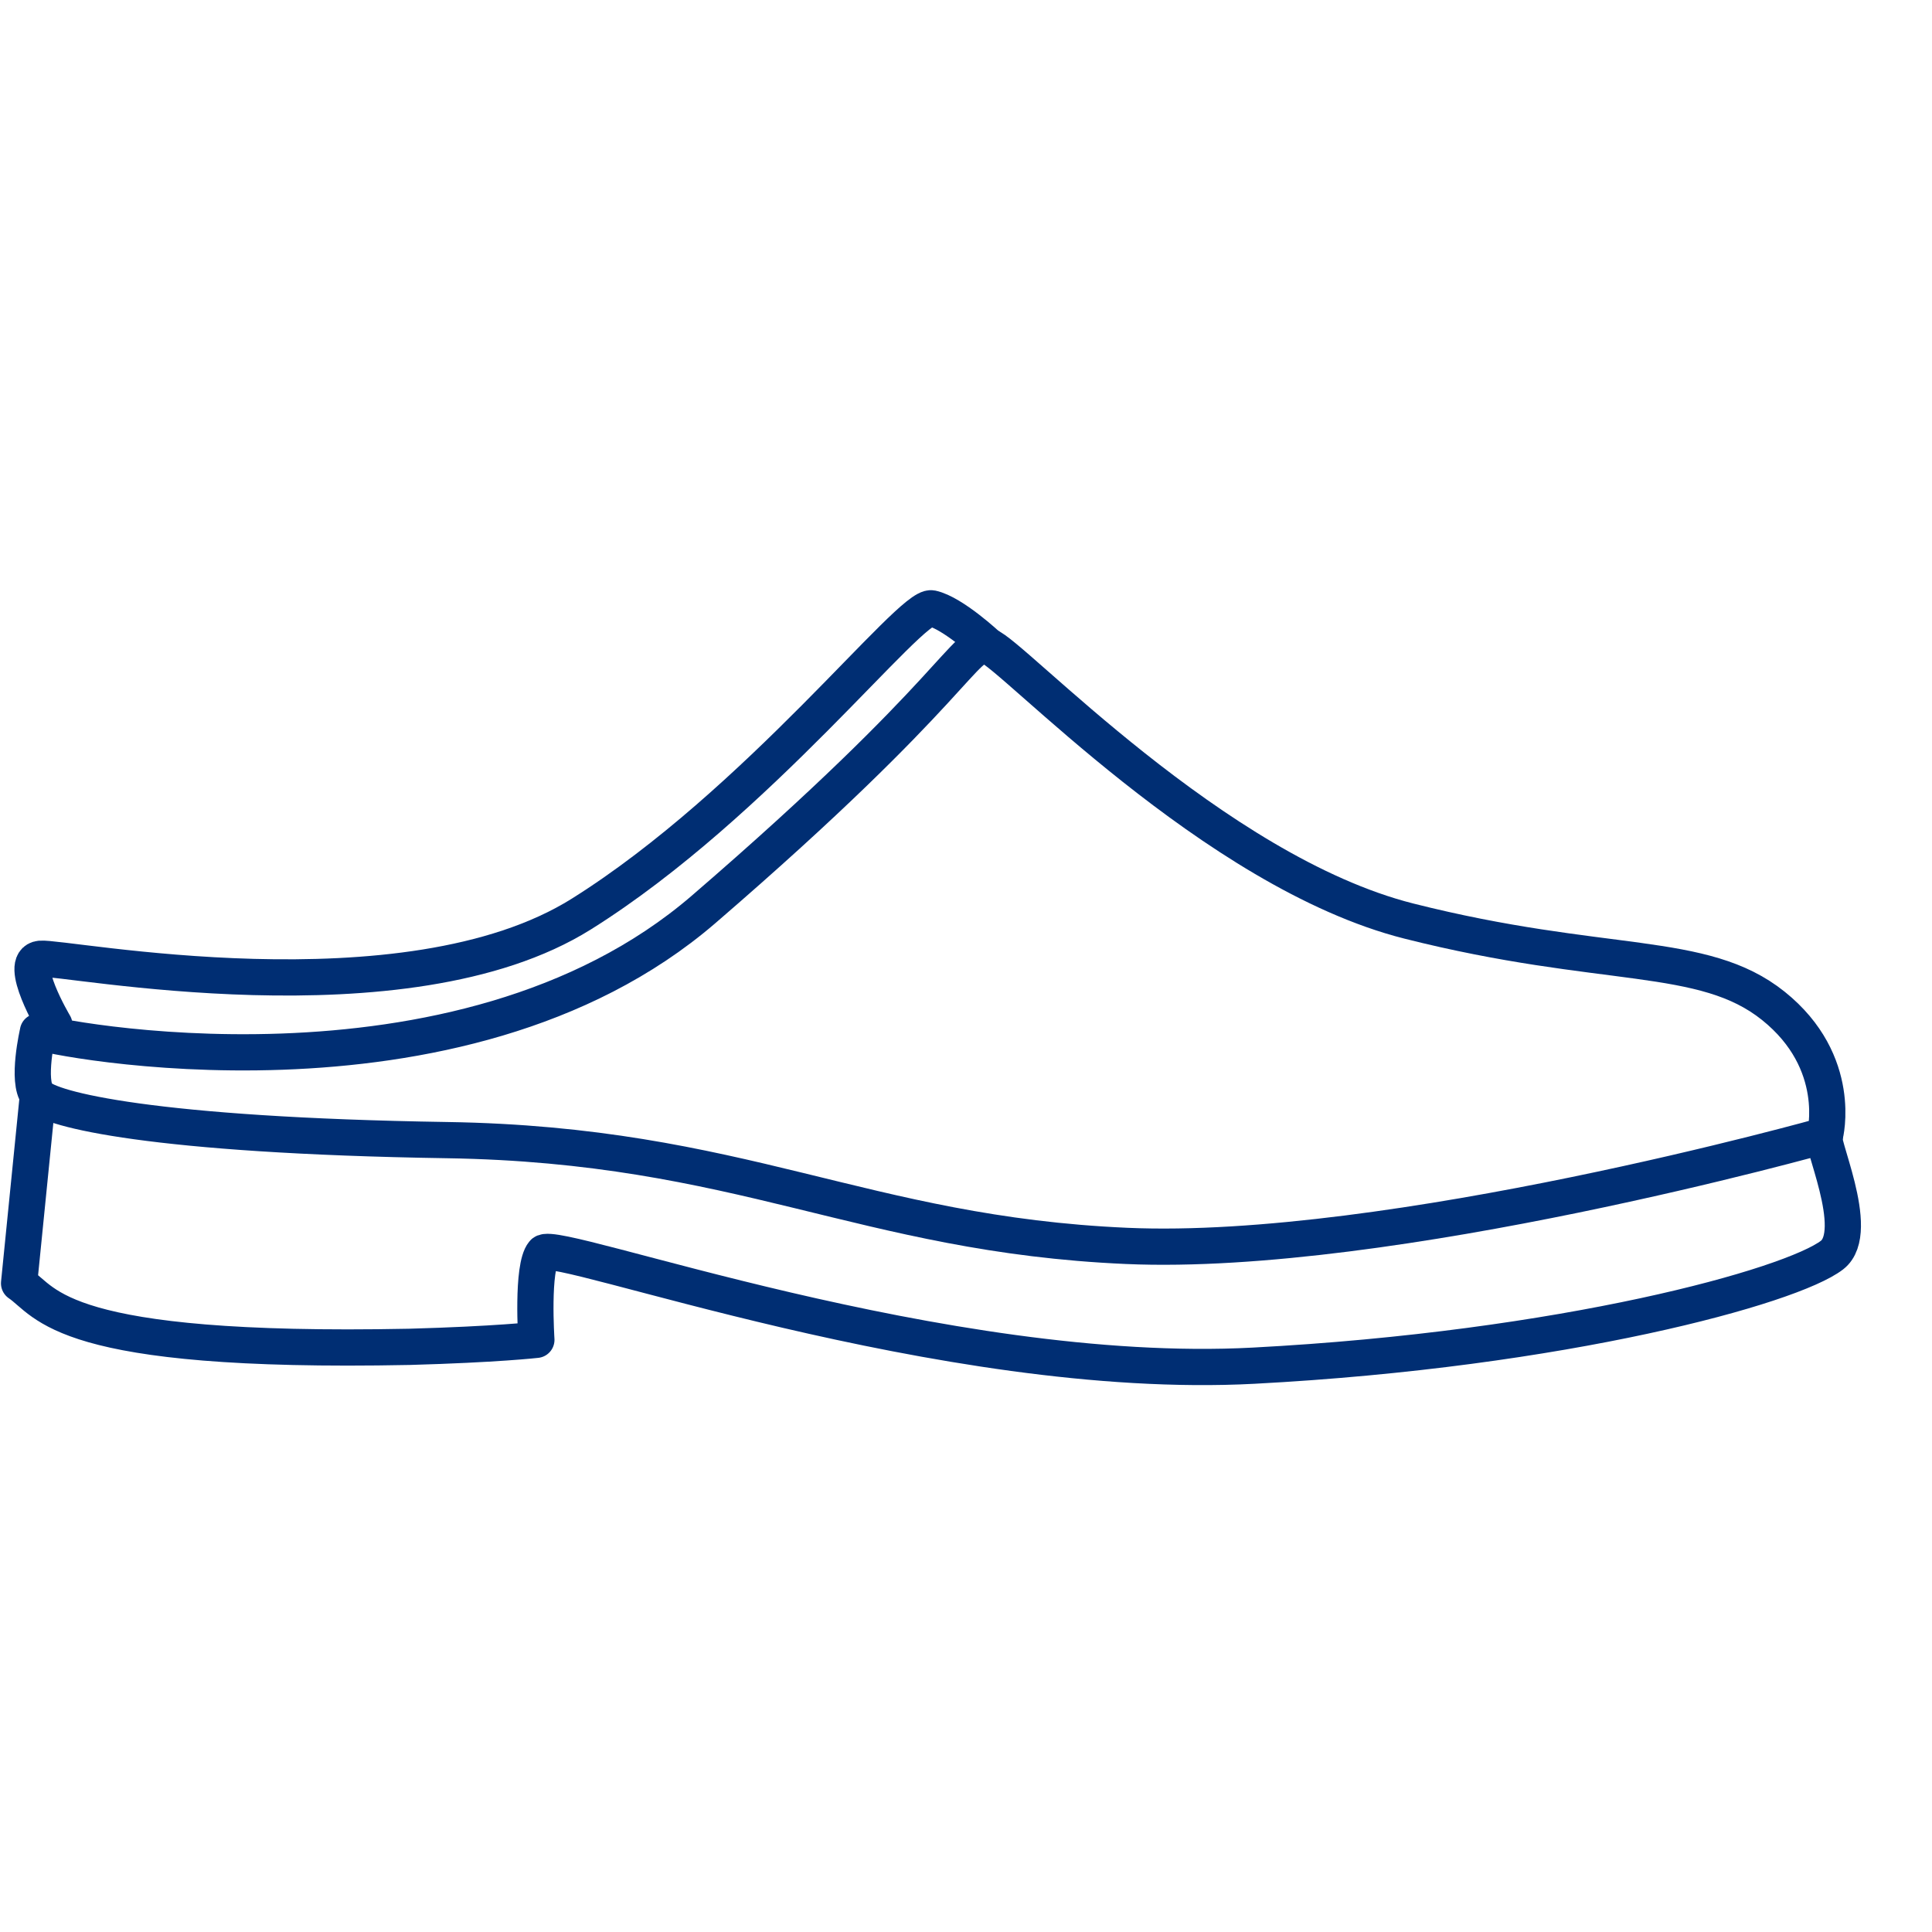
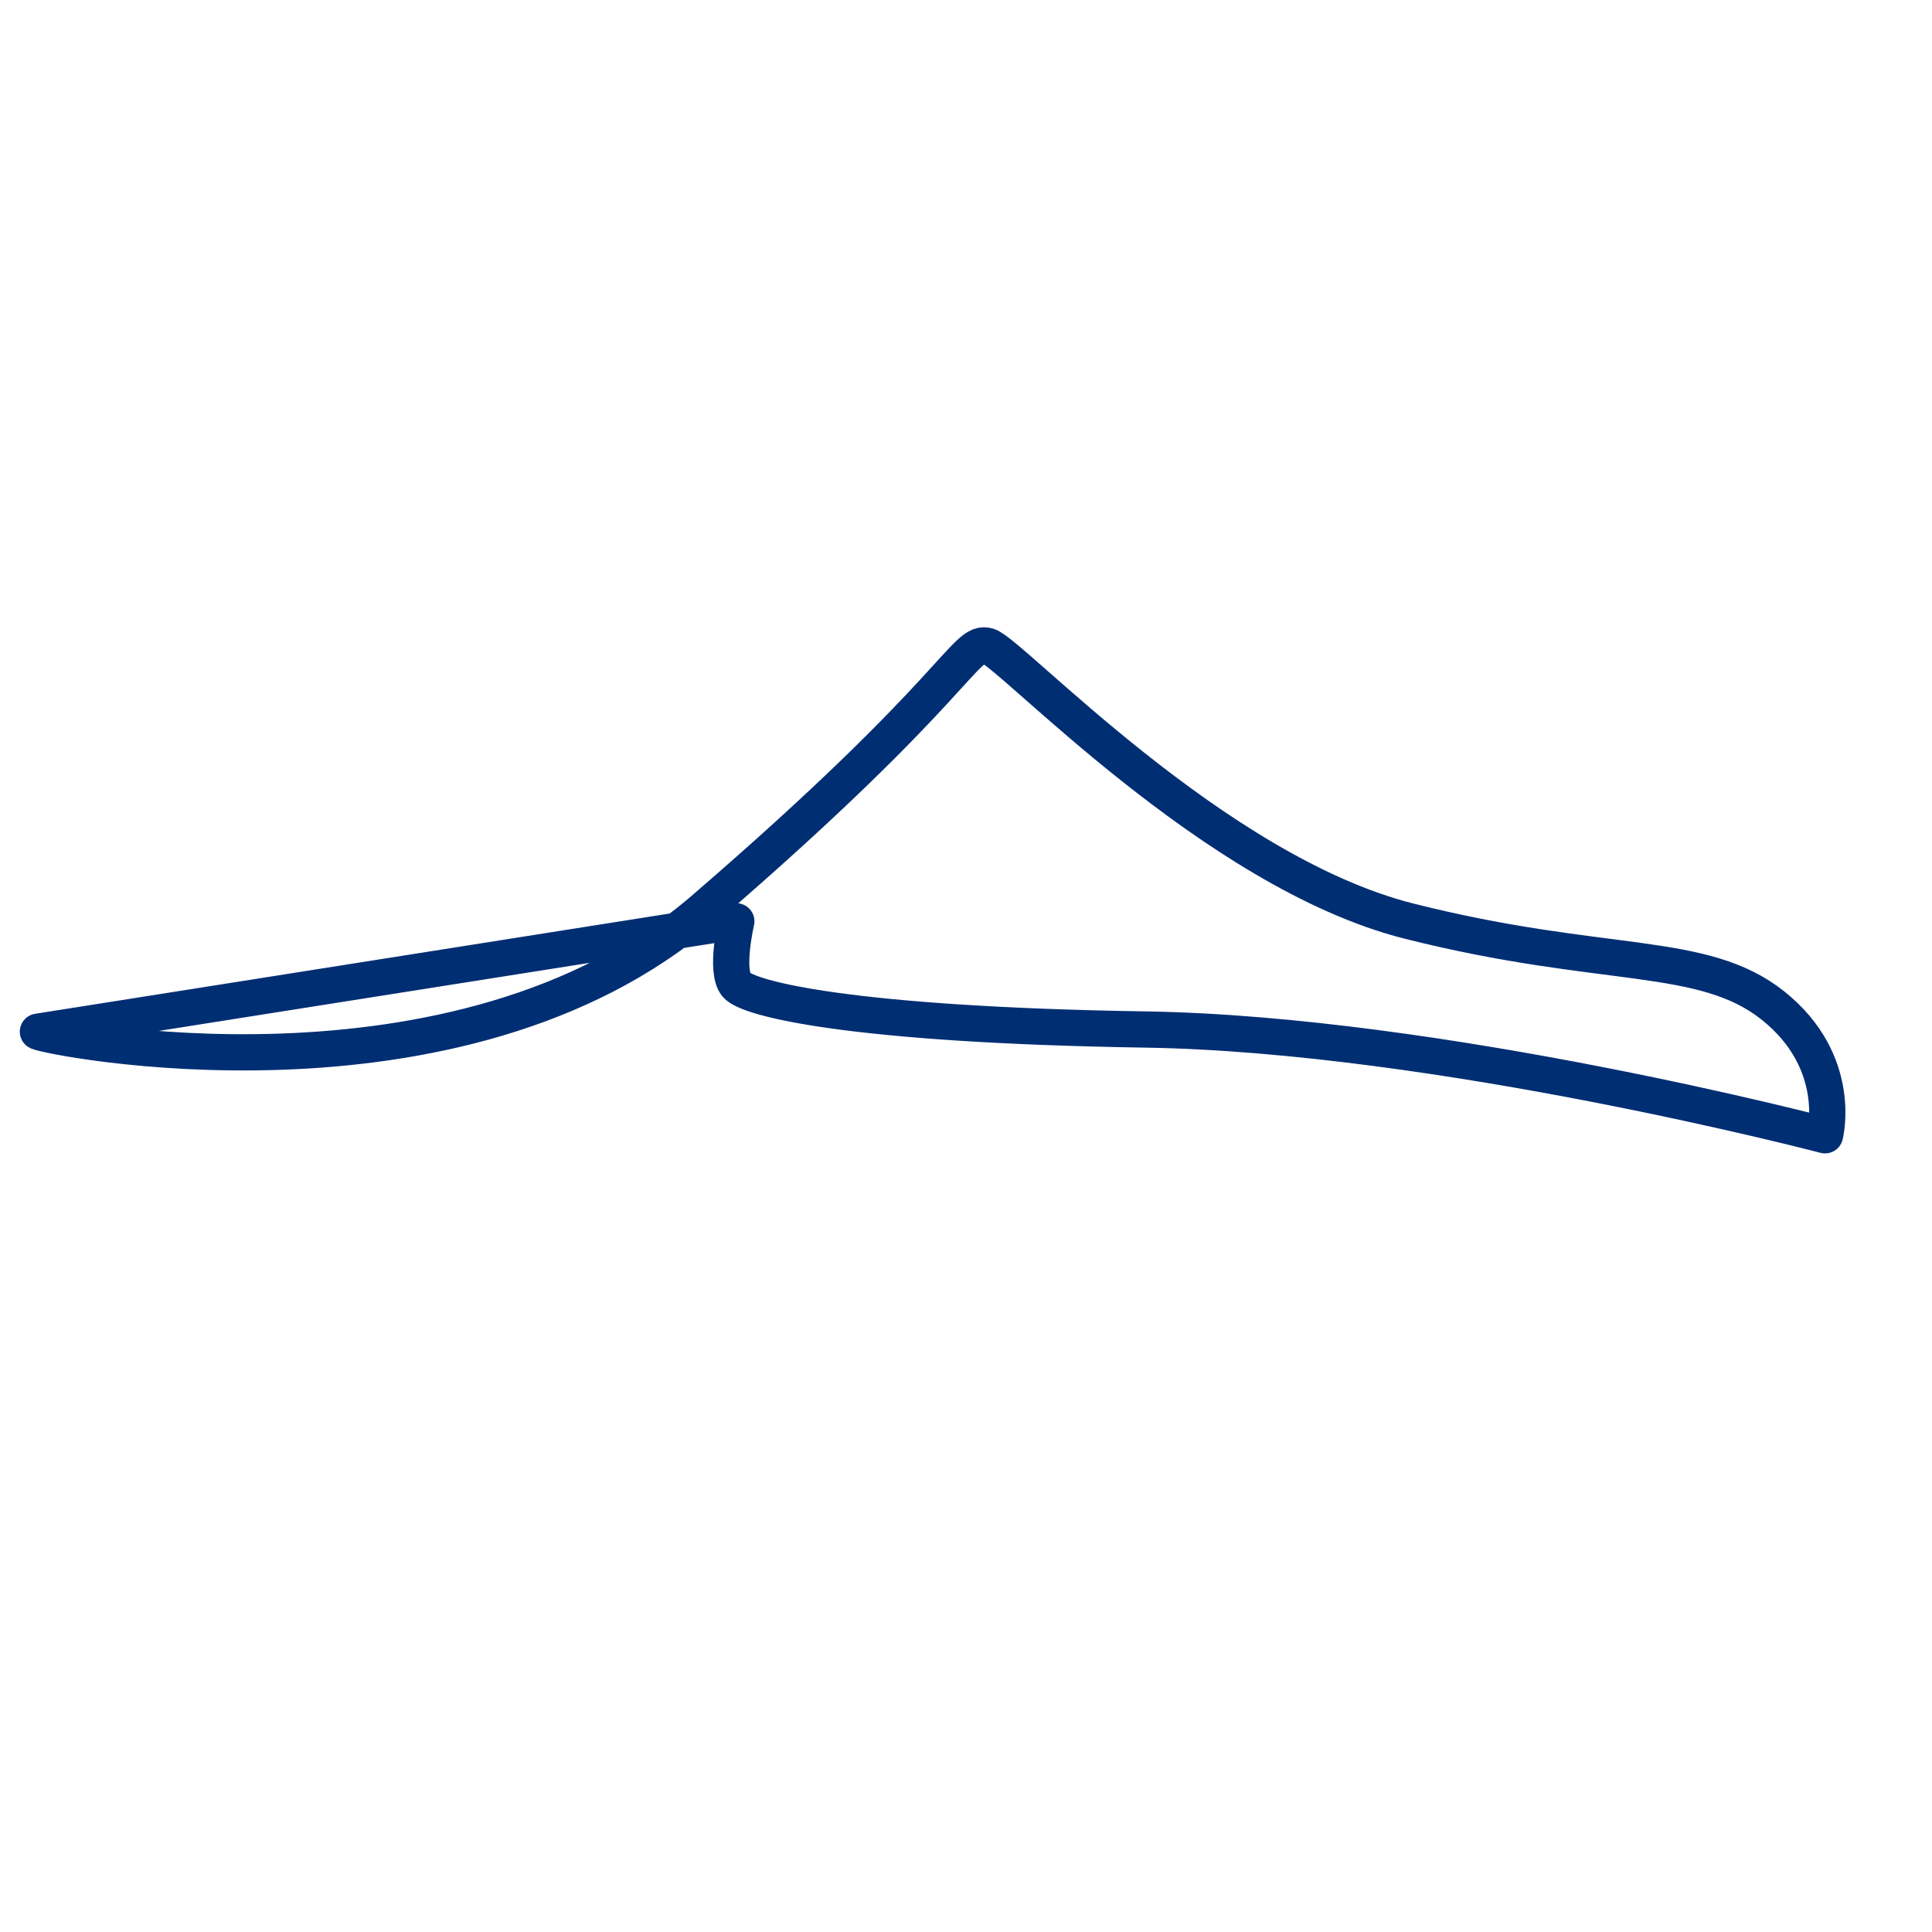
<svg xmlns="http://www.w3.org/2000/svg" viewBox="0 0 80 80" id="Linework">
  <defs>
    <style>
      .cls-1 {
        fill: none;
        stroke: #002e73;
        stroke-linecap: round;
        stroke-linejoin: round;
        stroke-width: 1.5px;
      }
    </style>
  </defs>
-   <path d="M1.57,42.72c.35.22,17.42,3.67,27.56-5.06,10.66-9.19,10.81-11.2,11.78-10.91s9.35,9.35,17.43,11.39,12.17,1.17,15.09,3.51,2.14,5.36,2.14,5.36c0,0-18.01,5.06-28.92,4.58s-15.97-4.19-28.14-4.38-16.46-1.27-16.94-1.85,0-2.63,0-2.63Z" class="cls-1" />
-   <path d="M75.57,47c-.33.05,1.57,3.98.29,4.97-1.69,1.3-11.1,3.9-23.95,4.58-12.85.68-28.92-5.26-29.41-4.67s-.29,3.6-.29,3.6c0,0-1.66.19-5.26.29-14.51.29-15-1.85-16.16-2.63l.78-7.79" class="cls-1" />
-   <path d="M2.25,42.43s-1.56-2.63-.58-2.73,15.09,2.73,22.4-1.85,13.63-12.85,14.51-12.66,2.34,1.56,2.34,1.56" class="cls-1" />
+   <path d="M1.57,42.72c.35.22,17.42,3.67,27.56-5.06,10.66-9.19,10.81-11.2,11.78-10.91s9.35,9.35,17.43,11.39,12.17,1.17,15.09,3.51,2.14,5.36,2.14,5.36s-15.97-4.19-28.14-4.38-16.46-1.27-16.94-1.85,0-2.63,0-2.63Z" class="cls-1" />
</svg>